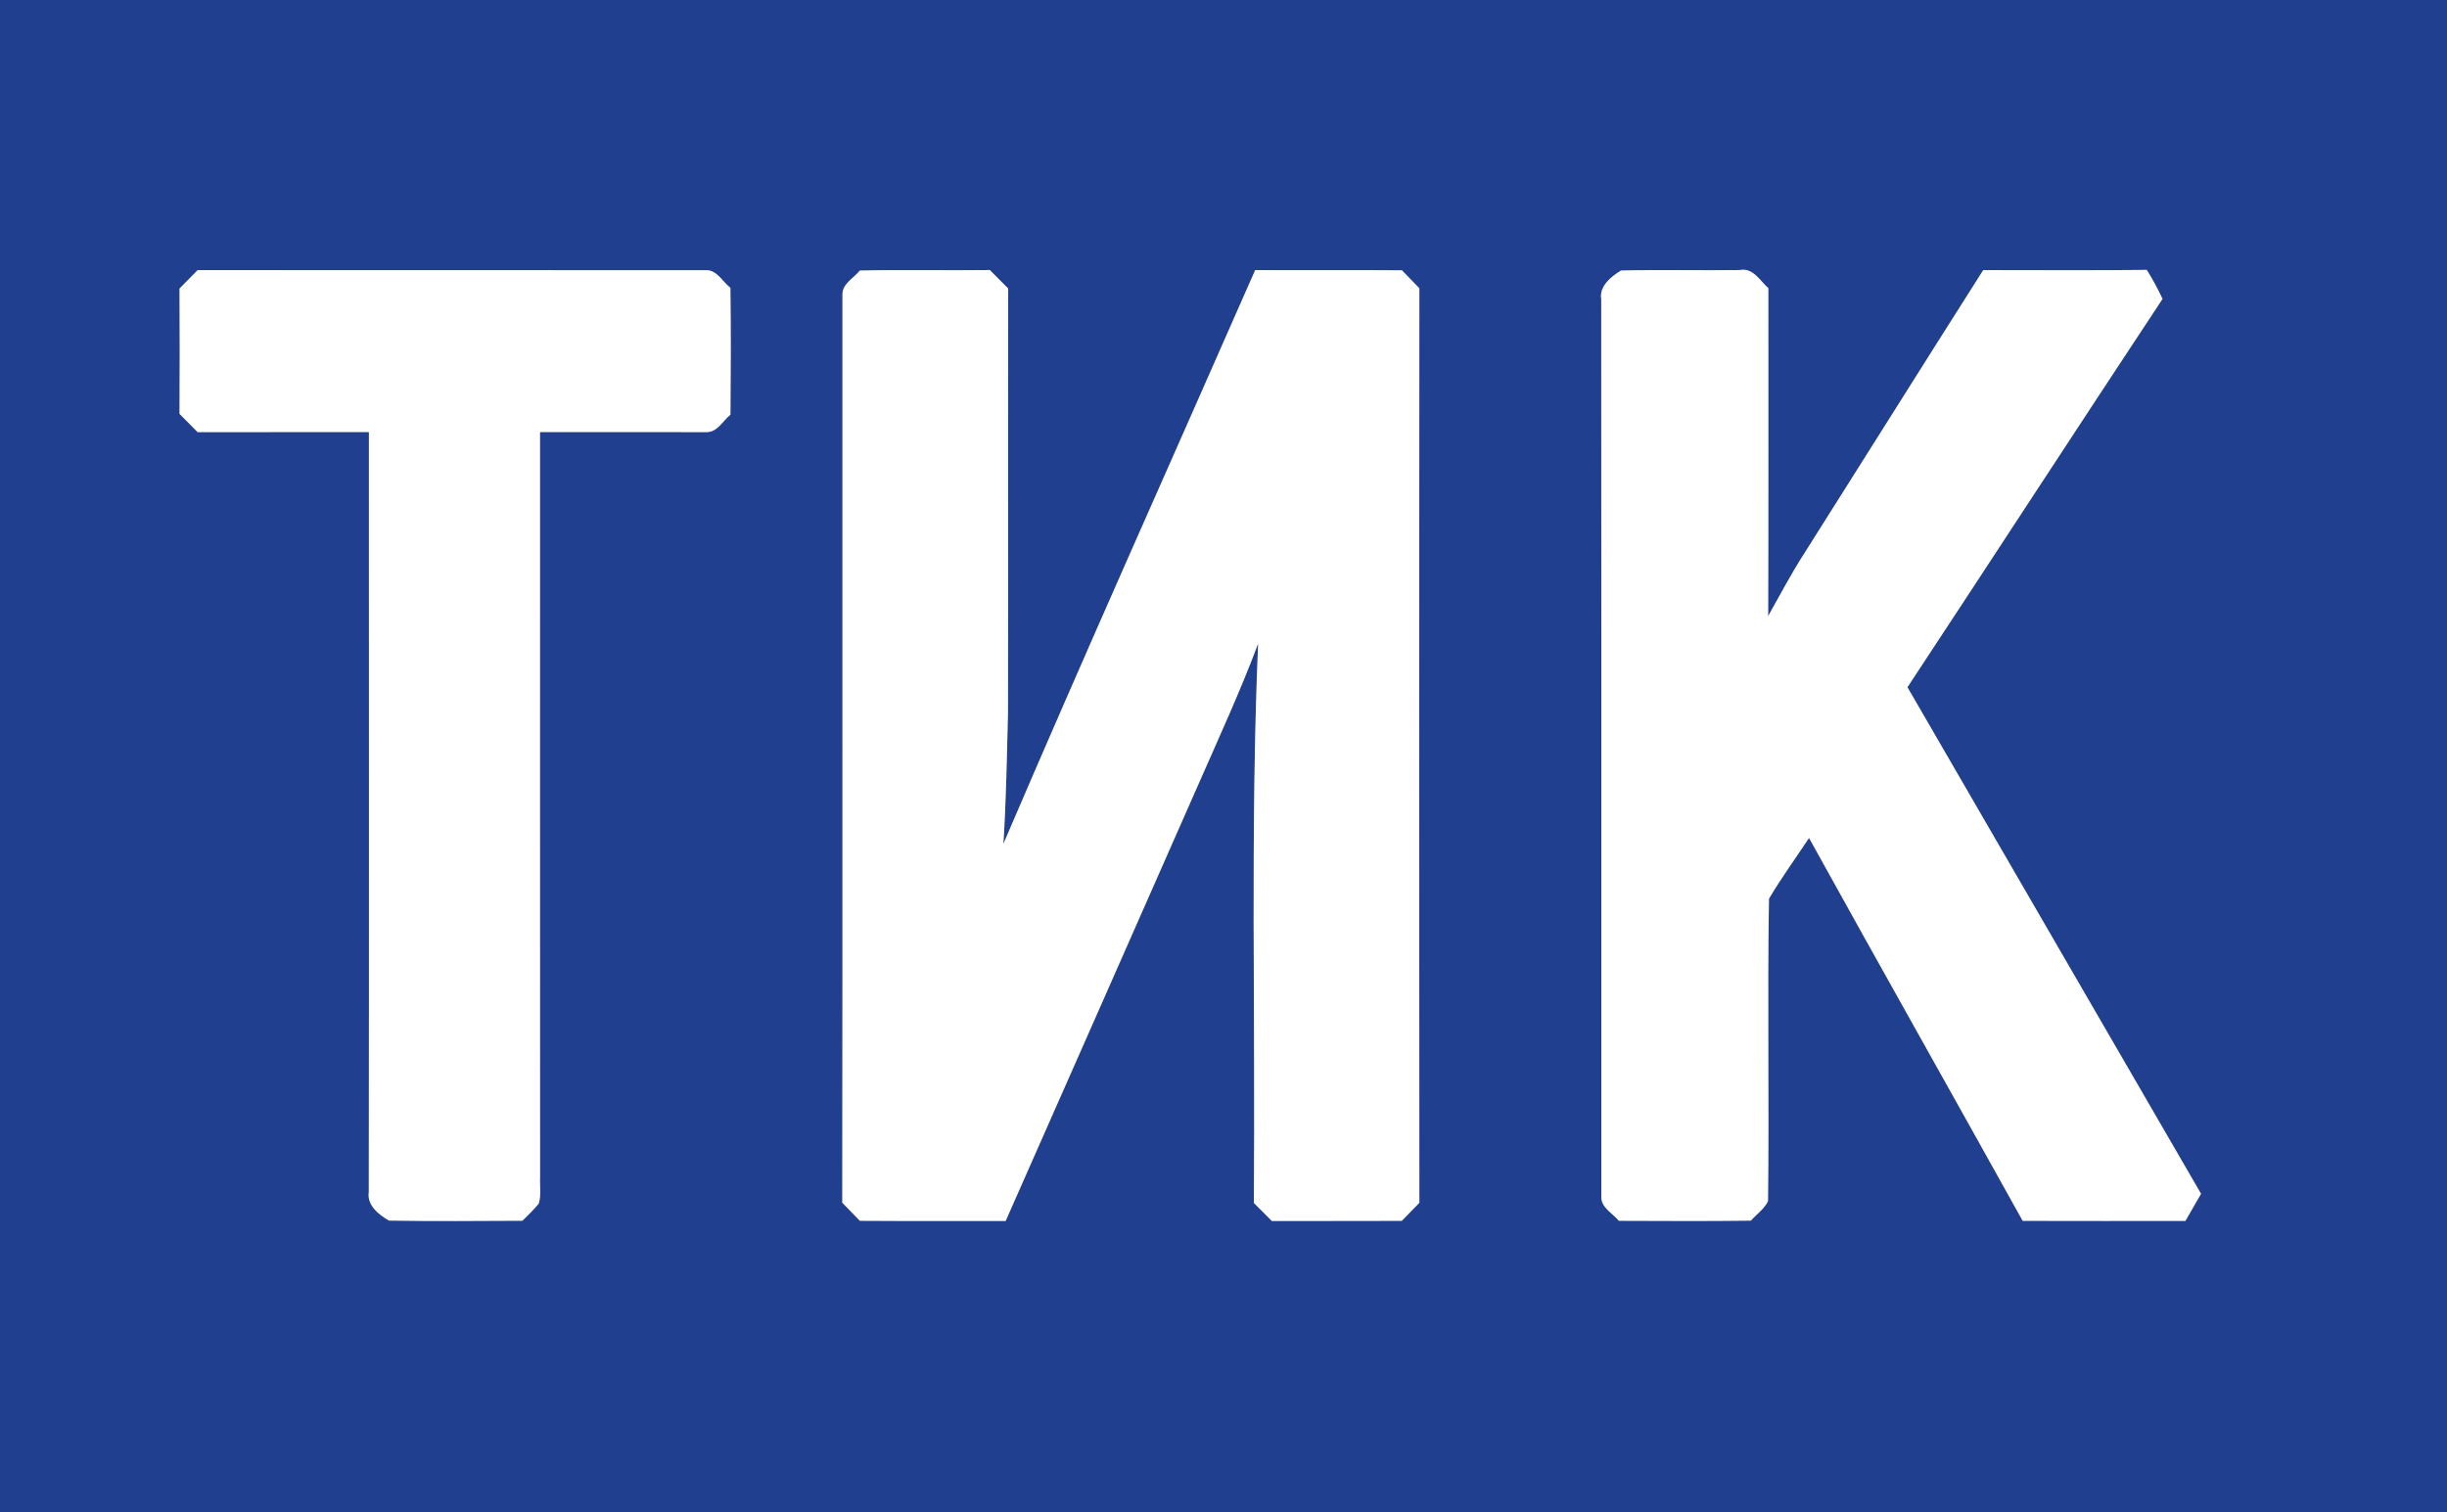
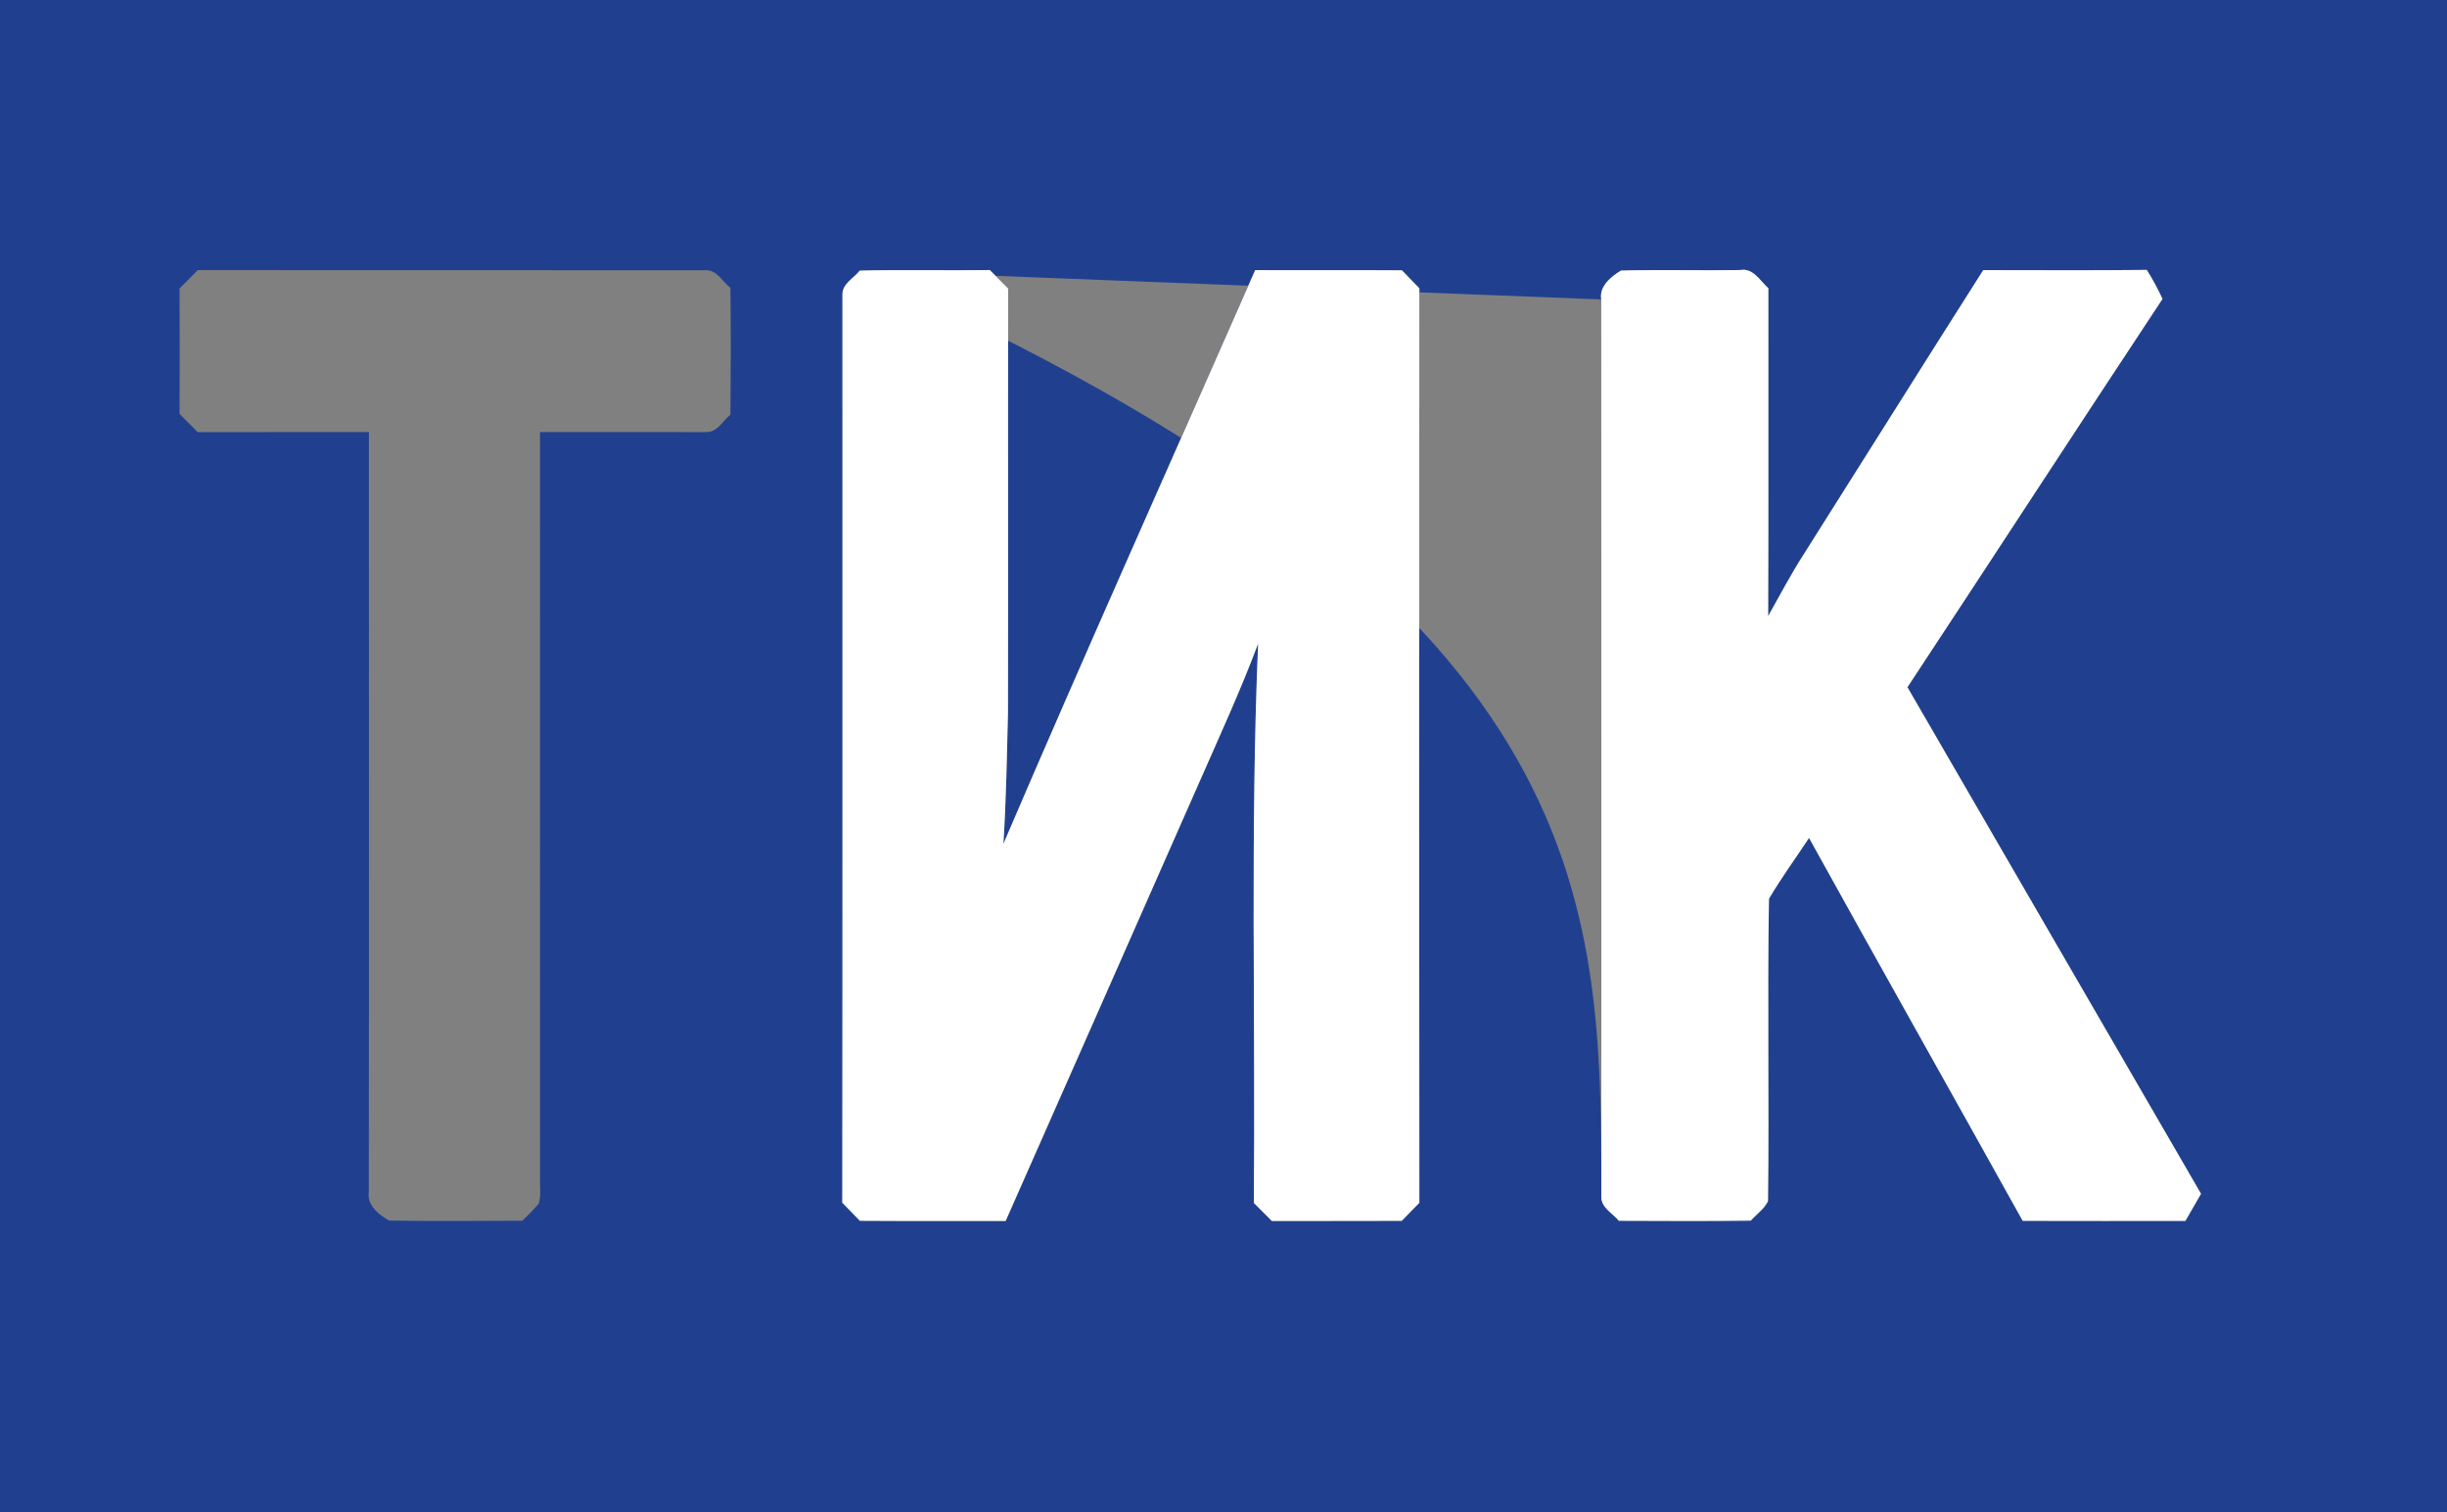
<svg xmlns="http://www.w3.org/2000/svg" width="474pt" height="293pt" viewBox="0 0 474 293">
  <rect x="0" y="0" width="474" height="293" fill="#808080" stroke="none" />
  <g id="#20408fff">
-     <path fill="#20408f" opacity="1.00" d=" M 0.00 0.00 L 474.00 0.00 L 474.00 293.00 L 0.00 293.00 L 0.00 0.00 M 38.30 52.33 C 37.12 53.51 35.94 54.70 34.78 55.90 C 34.83 63.99 34.82 72.09 34.78 80.18 C 35.94 81.37 37.11 82.55 38.29 83.72 C 49.34 83.68 60.40 83.73 71.46 83.70 C 71.45 132.80 71.50 181.89 71.44 230.99 C 71.05 233.51 73.44 235.38 75.35 236.47 C 83.95 236.62 92.58 236.53 101.19 236.50 C 102.27 235.41 103.40 234.37 104.36 233.18 C 104.86 231.52 104.53 229.73 104.61 228.02 C 104.58 179.92 104.61 131.81 104.60 83.70 C 115.36 83.70 126.13 83.72 136.89 83.71 C 138.98 83.73 140.03 81.49 141.49 80.33 C 141.56 72.14 141.59 63.95 141.48 55.77 C 140.02 54.64 138.98 52.47 136.98 52.35 C 104.09 52.33 71.19 52.37 38.30 52.33 M 166.55 52.42 C 165.41 53.88 163.18 54.95 163.19 57.01 C 163.17 115.68 163.23 174.35 163.16 233.01 C 164.29 234.18 165.43 235.34 166.56 236.51 C 175.97 236.58 185.39 236.51 194.80 236.54 C 207.36 208.17 219.85 179.77 232.38 151.39 C 236.27 142.53 240.32 133.74 243.71 124.67 C 242.18 160.77 243.20 196.93 242.88 233.05 C 244.04 234.22 245.20 235.39 246.37 236.55 C 254.76 236.51 263.14 236.57 271.53 236.52 C 272.67 235.35 273.81 234.19 274.94 233.02 C 274.89 173.96 274.89 114.91 274.94 55.86 C 273.81 54.69 272.68 53.53 271.56 52.37 C 262.09 52.30 252.62 52.38 243.14 52.33 C 226.87 89.38 210.29 126.30 194.36 163.50 C 194.90 155.02 195.04 146.52 195.25 138.03 C 195.31 110.65 195.23 83.27 195.29 55.89 C 194.11 54.69 192.93 53.50 191.73 52.32 C 183.34 52.43 174.94 52.23 166.55 52.42 M 310.17 58.01 C 310.22 115.99 310.17 173.98 310.19 231.96 C 310.20 234.01 312.42 235.07 313.58 236.51 C 322.10 236.54 330.63 236.59 339.15 236.48 C 340.24 235.24 341.74 234.23 342.47 232.72 C 342.72 213.19 342.32 193.63 342.66 174.11 C 345.05 170.06 347.84 166.26 350.42 162.33 C 364.13 187.11 378.05 211.77 391.81 236.52 C 402.31 236.56 412.82 236.53 423.33 236.53 C 424.34 234.79 425.35 233.04 426.35 231.28 C 407.41 198.56 388.41 165.87 369.48 133.14 C 386.00 108.09 402.34 82.93 418.89 57.91 C 417.99 55.98 416.98 54.09 415.84 52.29 C 405.28 52.41 394.72 52.33 384.17 52.33 C 372.52 70.65 361.00 89.06 349.39 107.40 C 346.90 111.27 344.77 115.36 342.50 119.37 C 342.59 98.19 342.51 77.02 342.54 55.84 C 340.91 54.40 339.60 51.83 337.04 52.32 C 329.36 52.43 321.67 52.22 314.00 52.42 C 312.08 53.58 309.73 55.47 310.17 58.01 Z" />
+     <path fill="#20408f" opacity="1.00" d=" M 0.00 0.00 L 474.00 0.00 L 474.00 293.00 L 0.00 293.00 L 0.00 0.00 M 38.30 52.33 C 37.12 53.51 35.94 54.70 34.78 55.90 C 34.83 63.99 34.82 72.09 34.78 80.18 C 35.94 81.37 37.11 82.55 38.29 83.72 C 49.34 83.68 60.40 83.73 71.46 83.70 C 71.45 132.80 71.50 181.89 71.44 230.99 C 71.05 233.51 73.44 235.38 75.35 236.47 C 83.95 236.62 92.58 236.53 101.19 236.50 C 102.27 235.41 103.40 234.37 104.36 233.18 C 104.86 231.52 104.53 229.73 104.61 228.02 C 104.58 179.92 104.61 131.81 104.60 83.70 C 115.36 83.70 126.13 83.72 136.89 83.71 C 138.98 83.73 140.03 81.49 141.49 80.33 C 141.56 72.14 141.59 63.95 141.48 55.77 C 140.02 54.64 138.98 52.47 136.98 52.35 C 104.09 52.33 71.19 52.37 38.30 52.33 M 166.55 52.42 C 165.41 53.88 163.18 54.95 163.19 57.01 C 163.17 115.68 163.23 174.35 163.16 233.01 C 164.29 234.18 165.43 235.34 166.56 236.51 C 175.97 236.58 185.39 236.51 194.80 236.54 C 207.36 208.17 219.85 179.77 232.38 151.39 C 236.27 142.53 240.32 133.74 243.71 124.67 C 242.18 160.77 243.20 196.93 242.88 233.05 C 244.04 234.22 245.20 235.39 246.37 236.55 C 254.76 236.51 263.14 236.57 271.53 236.52 C 272.67 235.35 273.81 234.19 274.94 233.02 C 274.89 173.96 274.89 114.91 274.94 55.86 C 273.81 54.69 272.68 53.53 271.56 52.37 C 262.09 52.30 252.62 52.38 243.14 52.33 C 226.87 89.38 210.29 126.30 194.36 163.50 C 194.90 155.02 195.04 146.52 195.25 138.03 C 195.31 110.65 195.23 83.27 195.29 55.89 C 194.11 54.69 192.93 53.50 191.73 52.32 C 183.34 52.43 174.94 52.23 166.55 52.42 C 310.22 115.99 310.17 173.98 310.19 231.96 C 310.20 234.01 312.42 235.07 313.58 236.51 C 322.10 236.54 330.63 236.59 339.15 236.48 C 340.24 235.24 341.74 234.23 342.47 232.72 C 342.72 213.19 342.32 193.63 342.66 174.11 C 345.05 170.06 347.84 166.26 350.42 162.33 C 364.13 187.11 378.05 211.77 391.81 236.52 C 402.31 236.56 412.82 236.53 423.33 236.53 C 424.34 234.79 425.35 233.04 426.35 231.28 C 407.41 198.56 388.41 165.87 369.48 133.14 C 386.00 108.09 402.34 82.93 418.89 57.91 C 417.99 55.98 416.98 54.09 415.84 52.29 C 405.28 52.41 394.72 52.33 384.17 52.33 C 372.52 70.65 361.00 89.06 349.39 107.40 C 346.90 111.27 344.77 115.36 342.50 119.37 C 342.59 98.19 342.51 77.02 342.54 55.84 C 340.91 54.40 339.60 51.83 337.04 52.32 C 329.36 52.43 321.67 52.22 314.00 52.42 C 312.08 53.58 309.73 55.47 310.17 58.01 Z" />
  </g>
  <g id="#ffffffff">
-     <path fill="#ffffff" opacity="1.00" d=" M 38.30 52.33 C 71.19 52.37 104.09 52.33 136.98 52.35 C 138.98 52.47 140.02 54.64 141.48 55.77 C 141.59 63.95 141.56 72.14 141.49 80.33 C 140.03 81.49 138.98 83.73 136.89 83.71 C 126.13 83.72 115.36 83.70 104.60 83.70 C 104.61 131.81 104.58 179.92 104.61 228.02 C 104.53 229.73 104.86 231.52 104.36 233.18 C 103.40 234.37 102.27 235.41 101.19 236.50 C 92.58 236.53 83.95 236.62 75.35 236.47 C 73.44 235.38 71.05 233.51 71.44 230.99 C 71.50 181.89 71.45 132.80 71.46 83.70 C 60.40 83.73 49.34 83.68 38.29 83.72 C 37.11 82.55 35.94 81.37 34.78 80.18 C 34.82 72.09 34.83 63.99 34.78 55.90 C 35.94 54.70 37.12 53.51 38.30 52.33 Z" />
    <path fill="#ffffff" opacity="1.00" d=" M 166.55 52.42 C 174.94 52.23 183.34 52.43 191.73 52.32 C 192.93 53.50 194.11 54.69 195.29 55.89 C 195.23 83.27 195.31 110.65 195.25 138.03 C 195.04 146.52 194.90 155.02 194.36 163.50 C 210.29 126.30 226.87 89.38 243.14 52.33 C 252.62 52.38 262.09 52.30 271.56 52.37 C 272.68 53.53 273.81 54.69 274.94 55.86 C 274.89 114.91 274.89 173.96 274.94 233.02 C 273.81 234.19 272.67 235.35 271.53 236.52 C 263.14 236.57 254.76 236.51 246.37 236.55 C 245.20 235.39 244.04 234.22 242.88 233.05 C 243.20 196.93 242.18 160.77 243.71 124.67 C 240.32 133.74 236.27 142.53 232.38 151.39 C 219.85 179.77 207.36 208.17 194.80 236.54 C 185.39 236.51 175.97 236.58 166.56 236.51 C 165.43 235.34 164.29 234.18 163.16 233.01 C 163.23 174.35 163.17 115.68 163.19 57.01 C 163.18 54.95 165.41 53.88 166.55 52.42 Z" />
    <path fill="#ffffff" opacity="1.00" d=" M 310.17 58.01 C 309.73 55.47 312.08 53.58 314.00 52.42 C 321.67 52.22 329.36 52.43 337.04 52.32 C 339.60 51.83 340.91 54.40 342.54 55.84 C 342.51 77.02 342.59 98.19 342.50 119.37 C 344.77 115.36 346.90 111.27 349.39 107.40 C 361.00 89.06 372.52 70.65 384.17 52.33 C 394.72 52.33 405.28 52.41 415.84 52.29 C 416.98 54.09 417.99 55.98 418.89 57.91 C 402.34 82.93 386.00 108.09 369.48 133.14 C 388.41 165.87 407.41 198.56 426.35 231.28 C 425.35 233.04 424.34 234.79 423.33 236.53 C 412.82 236.53 402.31 236.56 391.81 236.52 C 378.05 211.77 364.13 187.11 350.42 162.33 C 347.84 166.26 345.05 170.06 342.66 174.11 C 342.32 193.63 342.72 213.19 342.47 232.72 C 341.74 234.23 340.24 235.24 339.15 236.48 C 330.63 236.59 322.10 236.54 313.58 236.51 C 312.42 235.07 310.20 234.01 310.19 231.96 C 310.17 173.98 310.22 115.99 310.17 58.01 Z" />
  </g>
</svg>